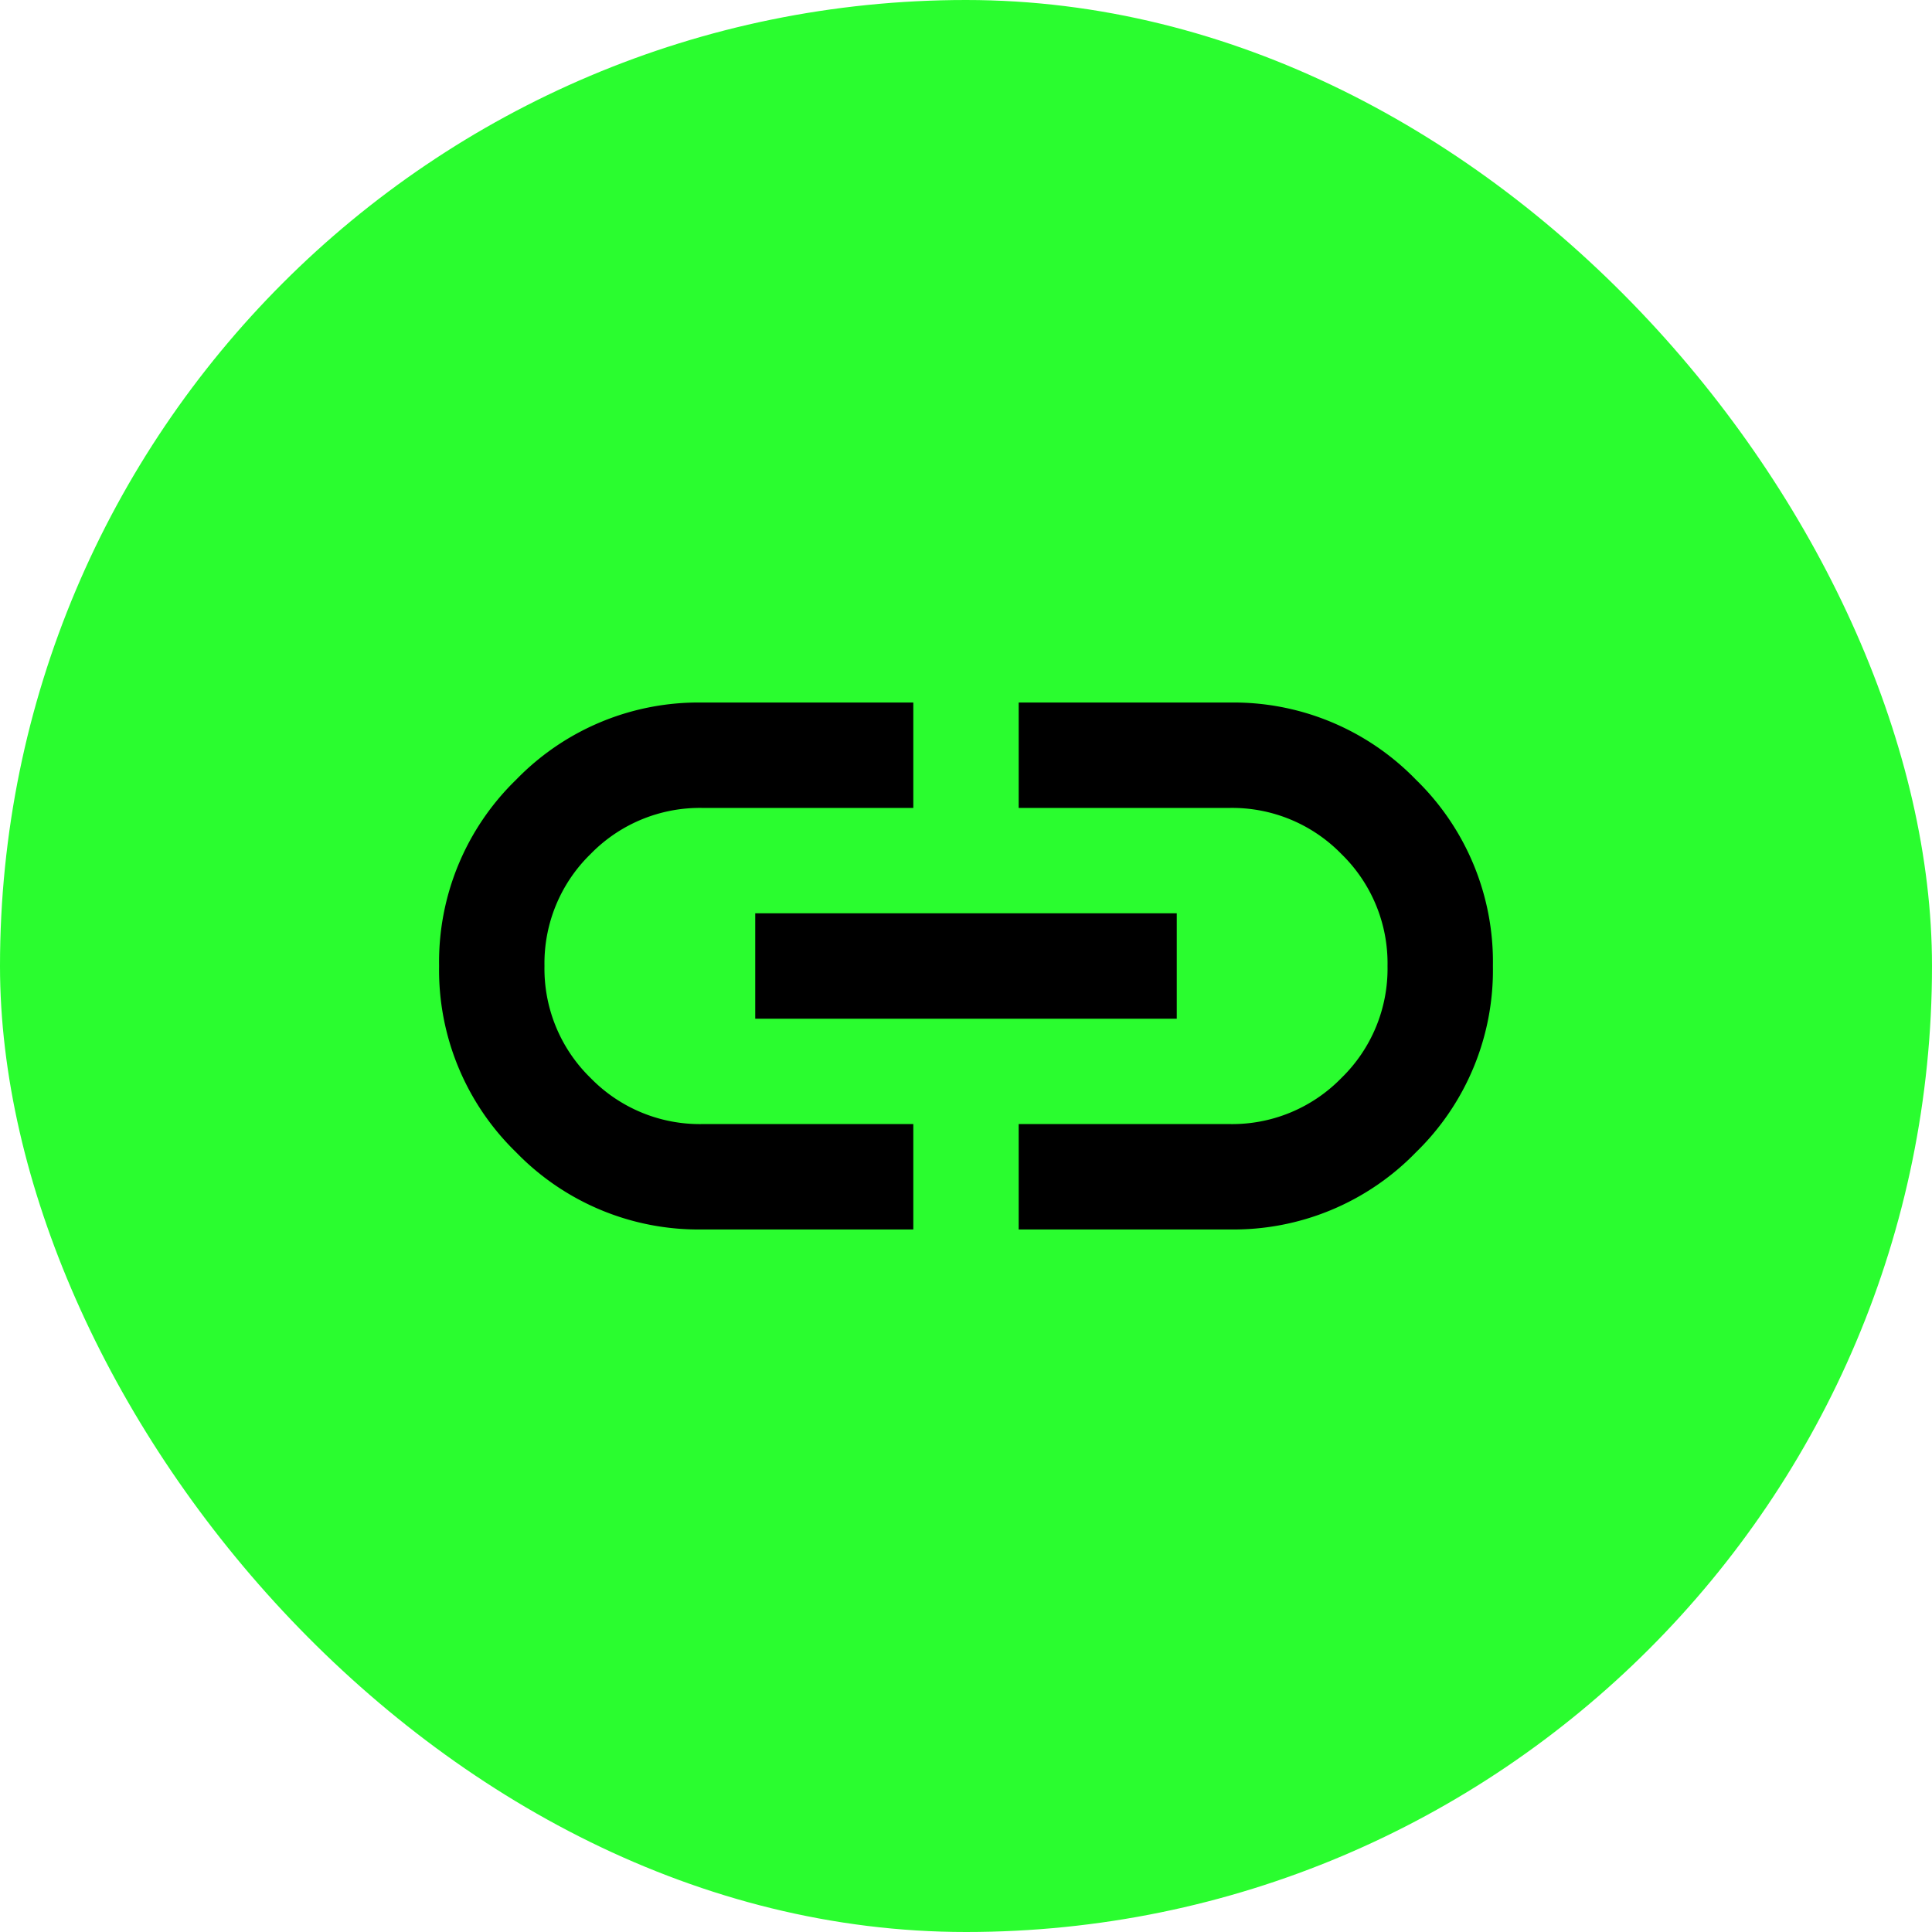
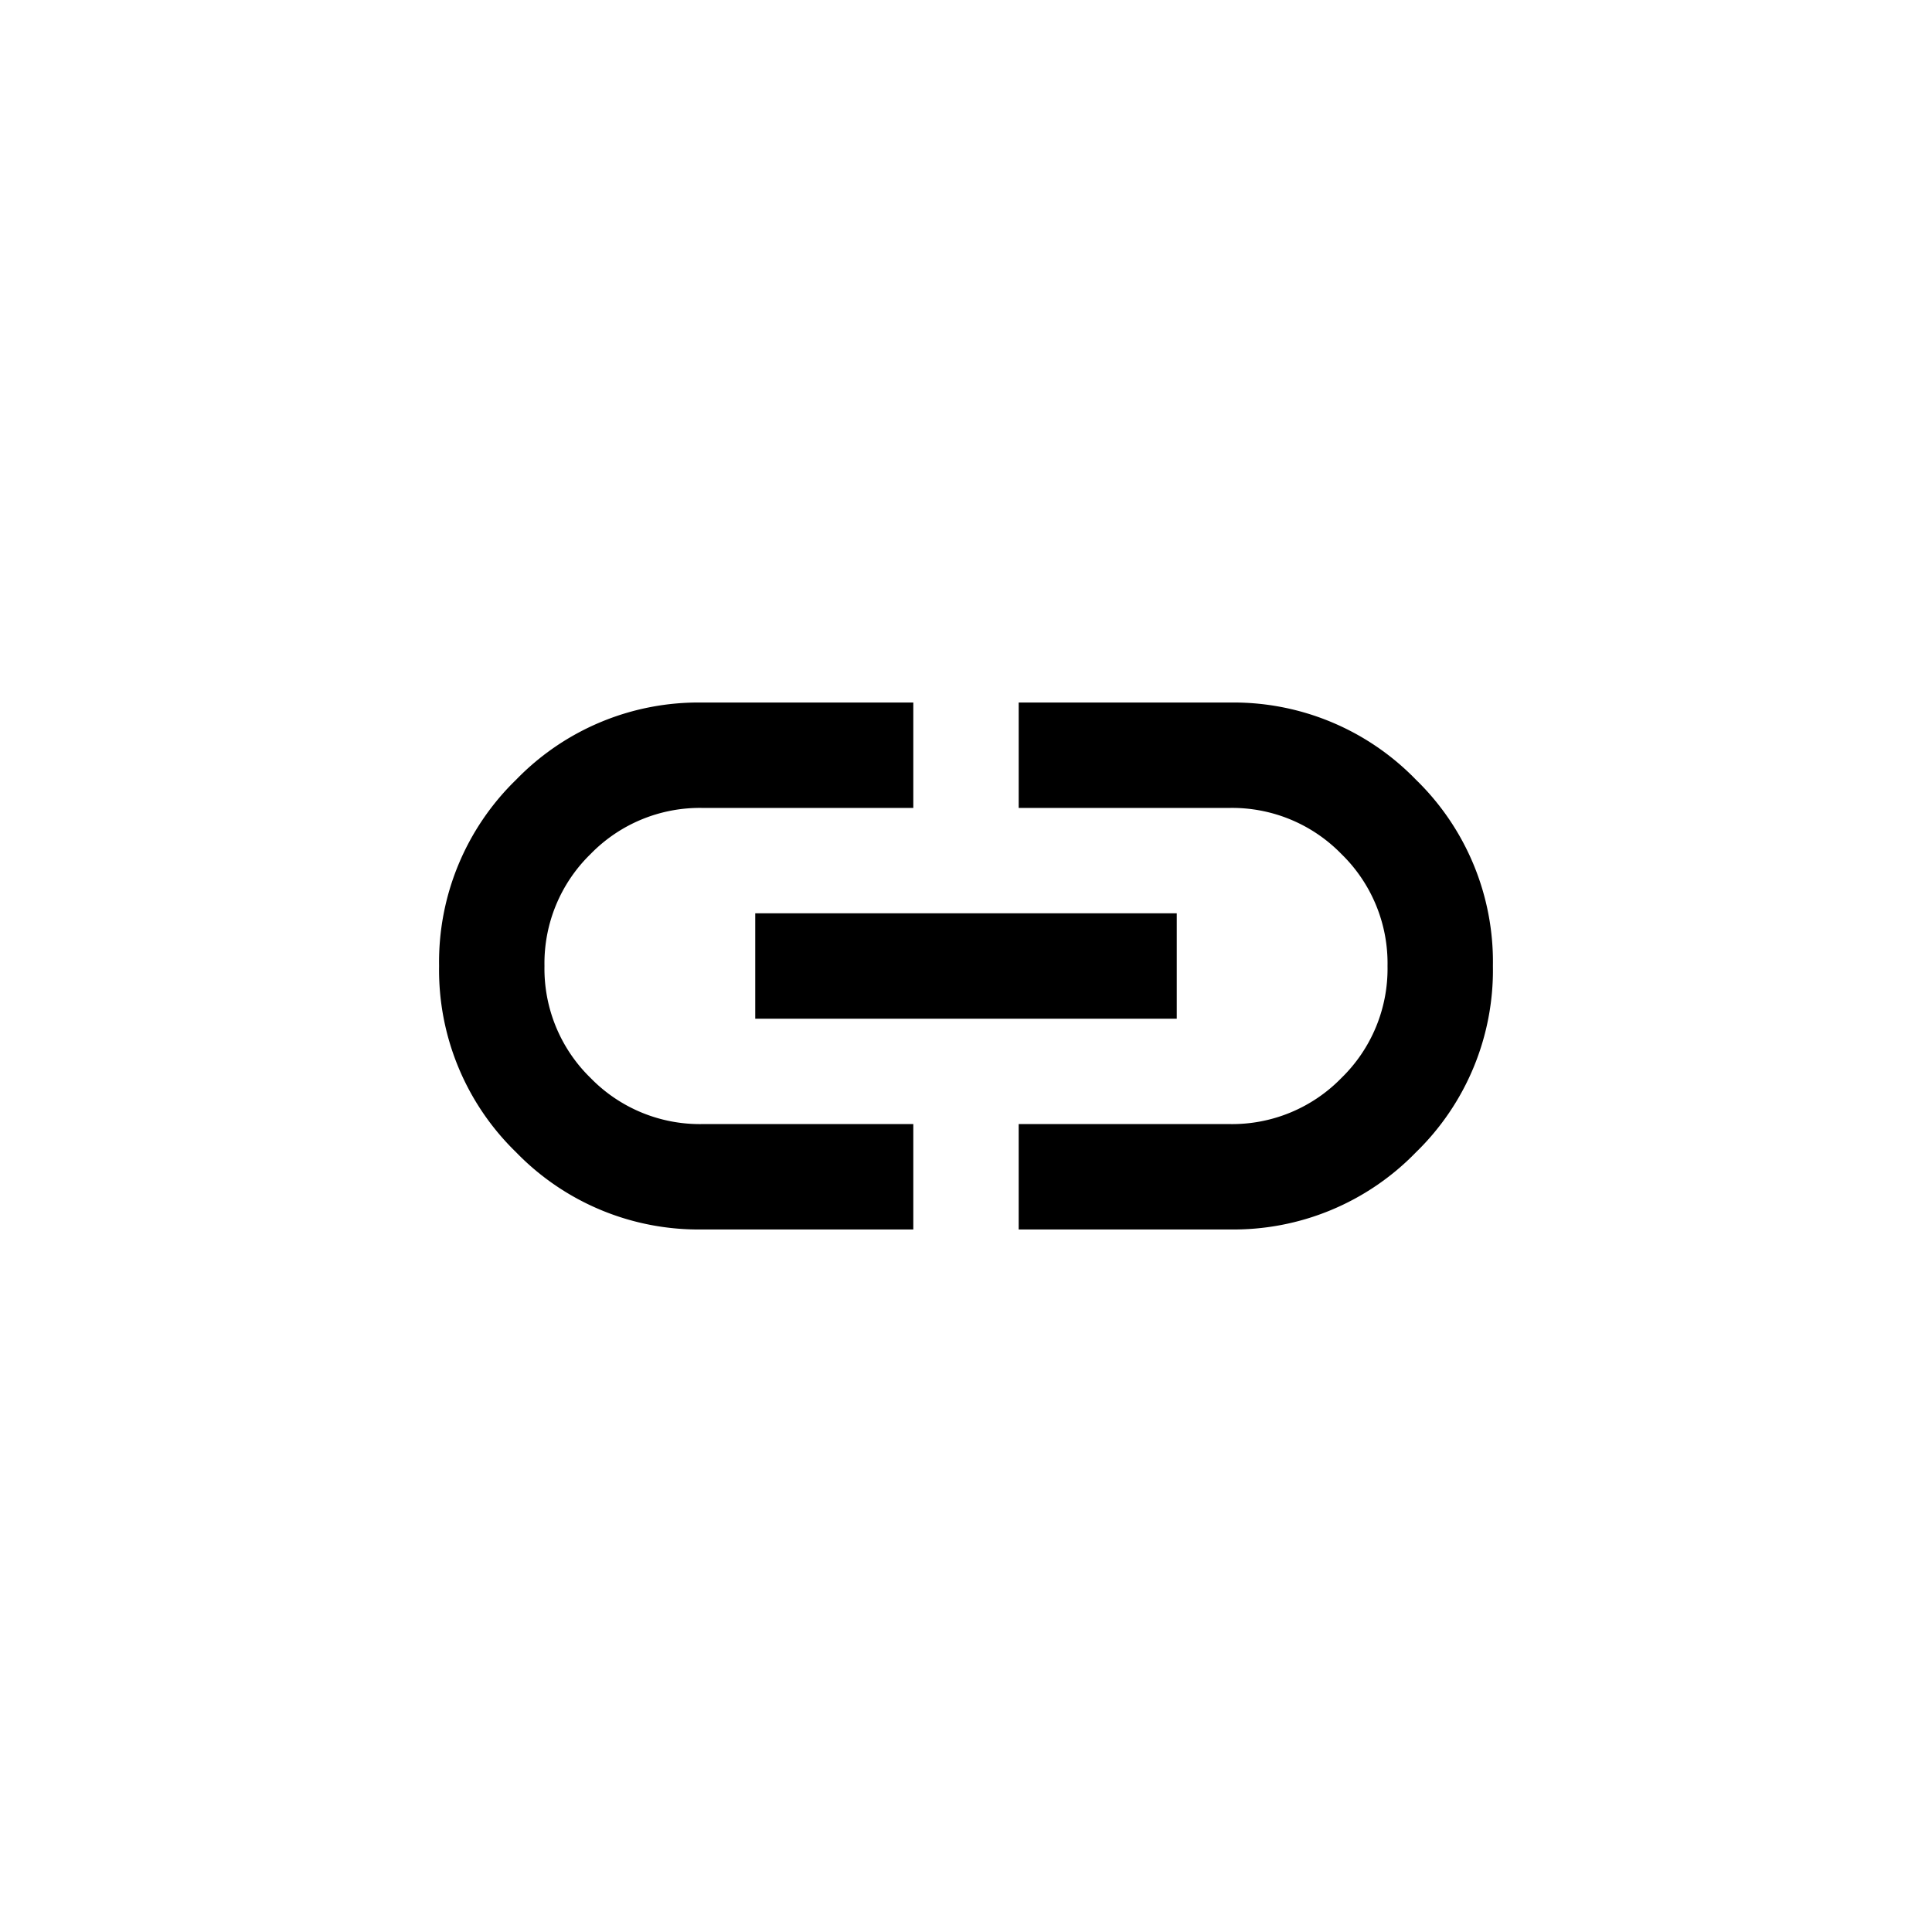
<svg xmlns="http://www.w3.org/2000/svg" id="icon_link_circle_green" width="22" height="22" viewBox="0 0 22 22">
-   <rect id="bg" width="22" height="22" rx="11" fill="#2afd2f" />
  <path id="link_24dp_E3E3E3_FILL0_wght400_GRAD0_opsz24" d="M85.4-674H83a2.891,2.891,0,0,1-2.122-.878A2.891,2.891,0,0,1,80-677a2.891,2.891,0,0,1,.878-2.122A2.891,2.891,0,0,1,83-680h2.4v1.2H83a1.736,1.736,0,0,0-1.275.525A1.736,1.736,0,0,0,81.2-677a1.736,1.736,0,0,0,.525,1.275A1.736,1.736,0,0,0,83-675.2h2.4Zm-1.8-2.4v-1.2h4.8v1.2Zm3,2.4v-1.2H89a1.736,1.736,0,0,0,1.275-.525A1.736,1.736,0,0,0,90.8-677a1.736,1.736,0,0,0-.525-1.275A1.736,1.736,0,0,0,89-678.8H86.6V-680H89a2.891,2.891,0,0,1,2.123.878A2.891,2.891,0,0,1,92-677a2.891,2.891,0,0,1-.877,2.122A2.892,2.892,0,0,1,89-674Z" transform="translate(-75 688)" />
</svg>